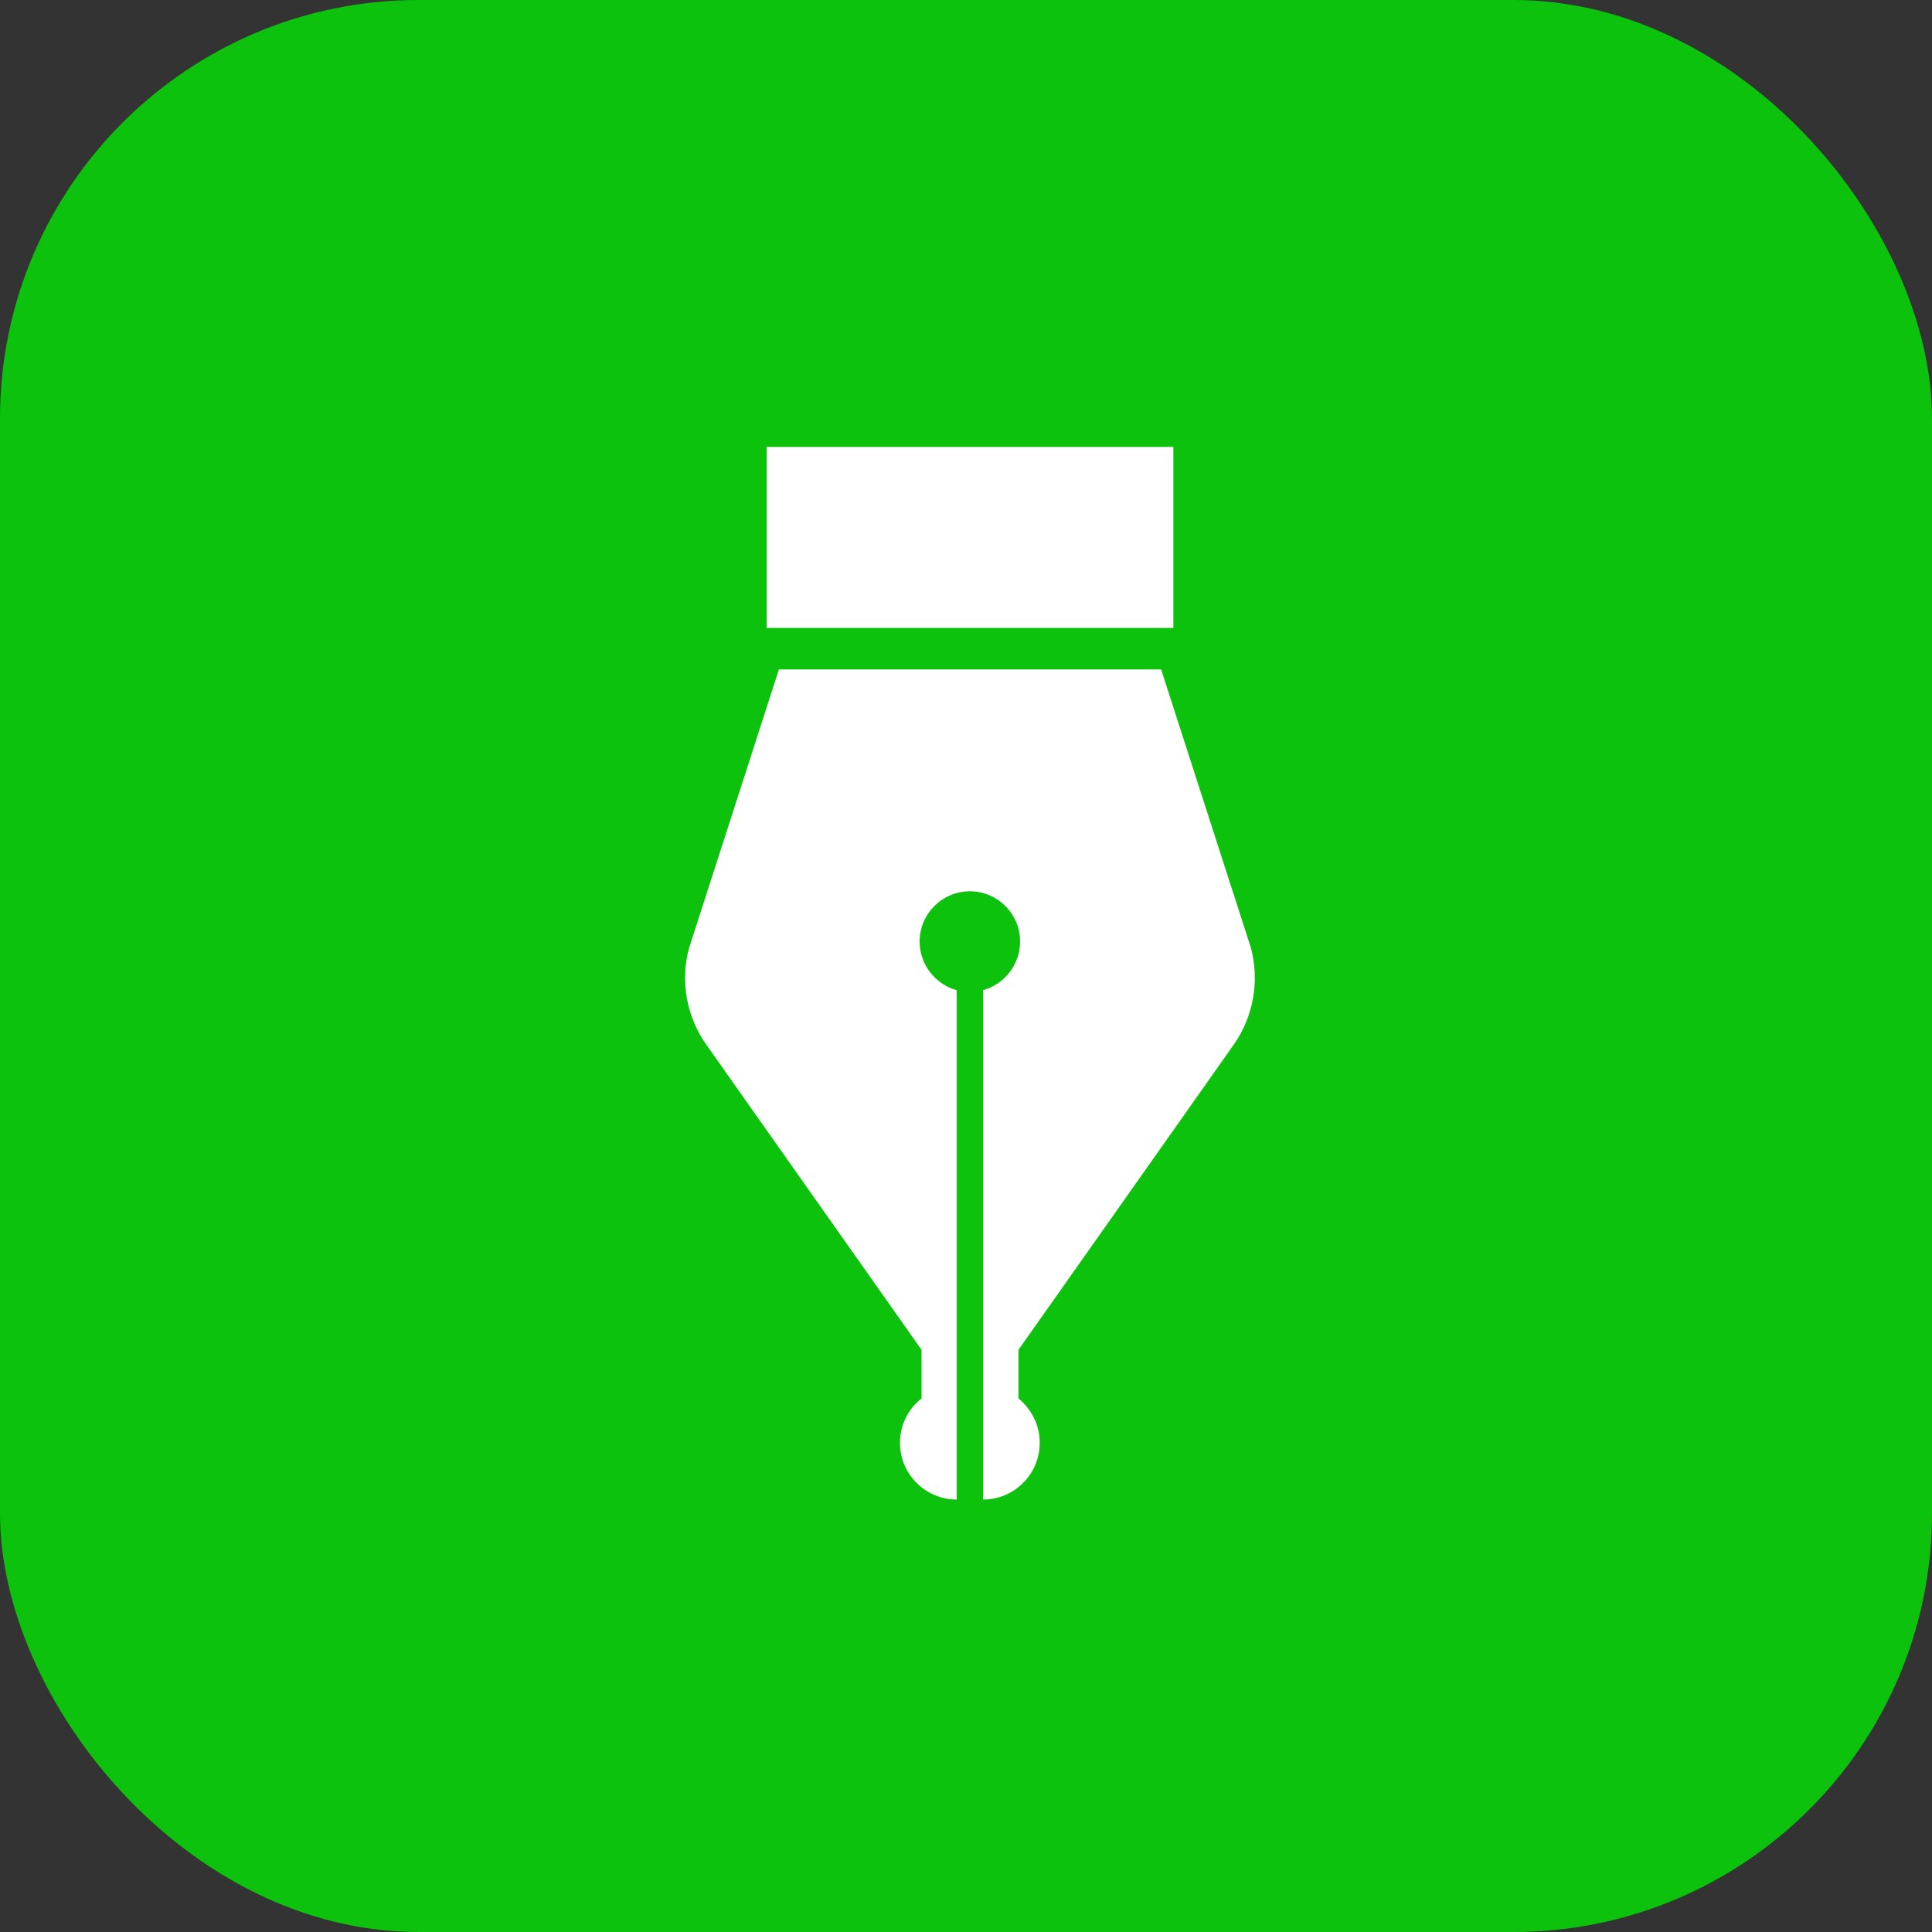
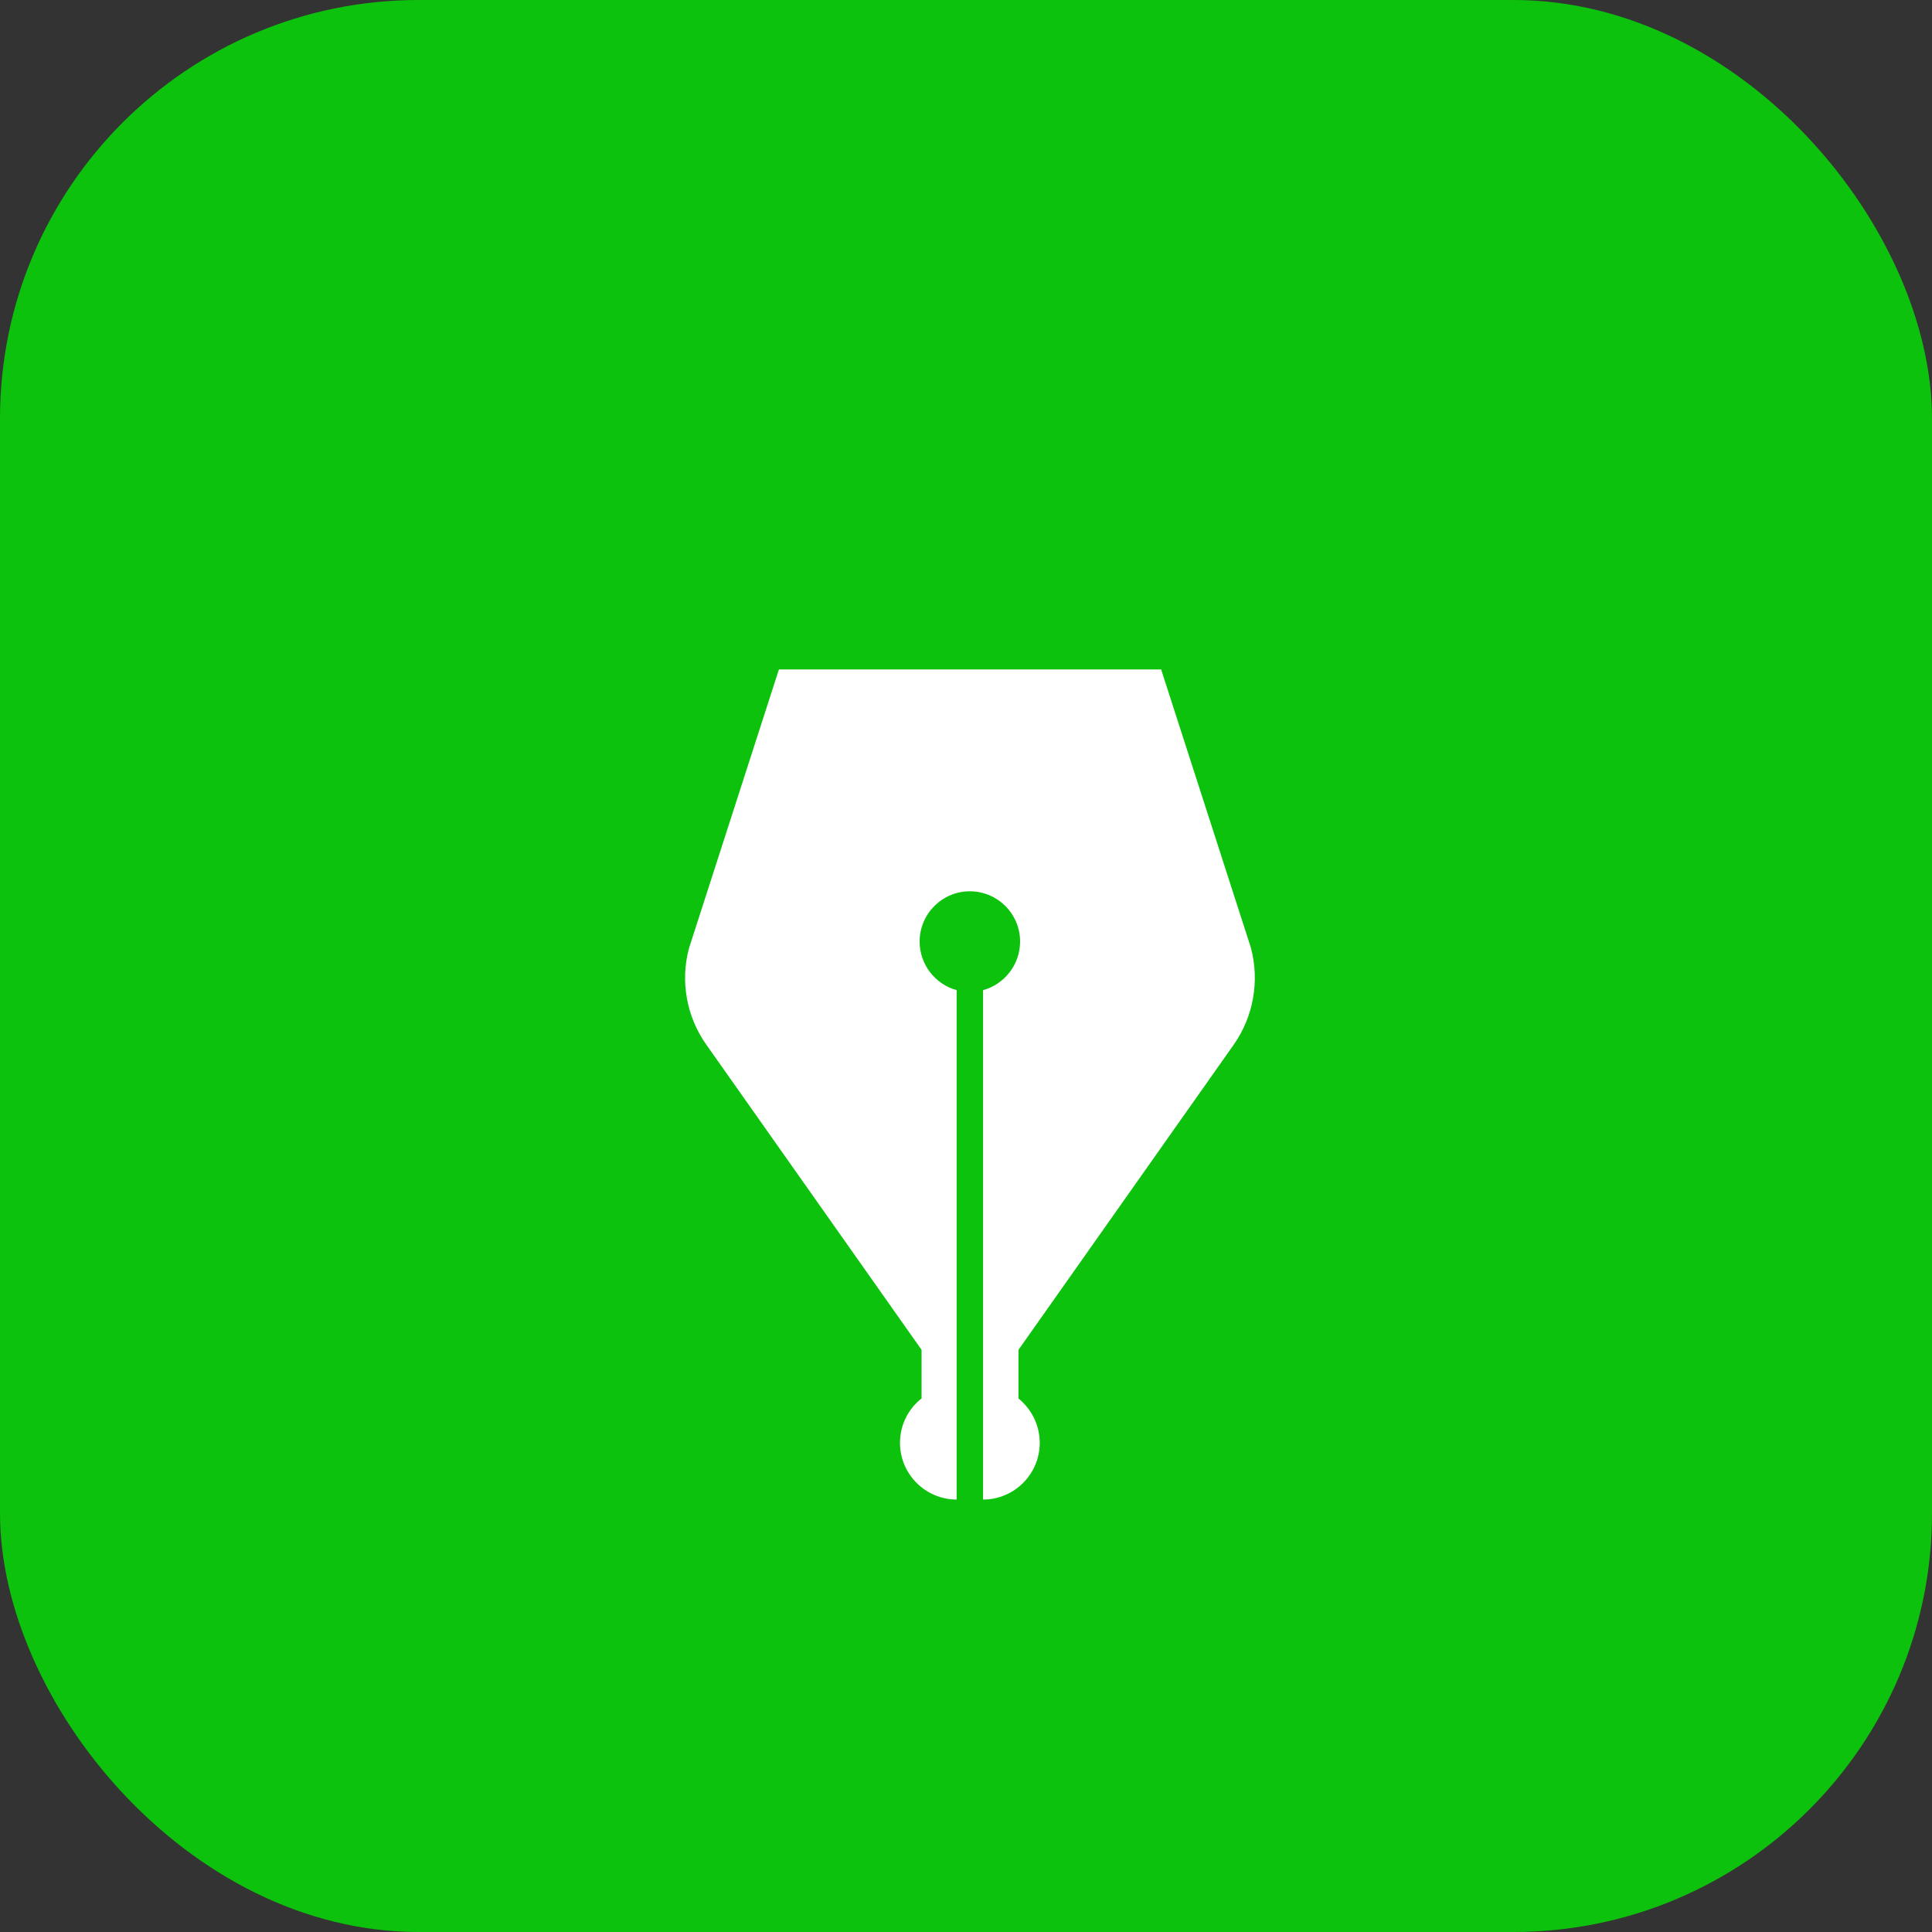
<svg xmlns="http://www.w3.org/2000/svg" id="_レイヤー_2" data-name="レイヤー 2" width="60" height="60" viewBox="0 0 60 60">
  <rect x="0" y="0" width="60" height="60" fill="#333333" stroke="none" />
  <defs>
    <style>
      .cls-1 {
        fill: #fff;
      }

      .cls-2 {
        fill: #0cc20c;
      }
    </style>
  </defs>
  <g id="_レイヤー_1-2" data-name="レイヤー 1">
    <g>
      <rect class="cls-2" width="60" height="60" rx="13" ry="13" />
      <g>
-         <path class="cls-1" d="m38.31,32.45c.62-.88.81-1.98.54-3.01l-2.79-8.65h-11.87l-2.79,8.65c-.28,1.03-.08,2.14.54,3.01l6.68,9.47v1.51c-.41.32-.67.82-.67,1.38,0,.97.79,1.76,1.76,1.76v-15.82c-.66-.18-1.15-.79-1.15-1.51,0-.86.7-1.56,1.56-1.56s1.56.7,1.56,1.56c0,.72-.49,1.33-1.15,1.51v15.82c.97,0,1.76-.79,1.76-1.76,0-.56-.26-1.05-.66-1.38v-1.51l6.68-9.47Z" />
-         <rect class="cls-1" x="23.81" y="13.88" width="12.63" height="5.62" />
+         <path class="cls-1" d="m38.31,32.45c.62-.88.81-1.98.54-3.01l-2.79-8.65h-11.87l-2.79,8.65c-.28,1.03-.08,2.14.54,3.01l6.68,9.47v1.51c-.41.32-.67.82-.67,1.38,0,.97.79,1.76,1.76,1.76v-15.82c-.66-.18-1.15-.79-1.15-1.51,0-.86.7-1.56,1.56-1.56s1.56.7,1.56,1.56c0,.72-.49,1.33-1.15,1.51v15.82c.97,0,1.76-.79,1.76-1.76,0-.56-.26-1.05-.66-1.38v-1.51Z" />
      </g>
    </g>
  </g>
</svg>